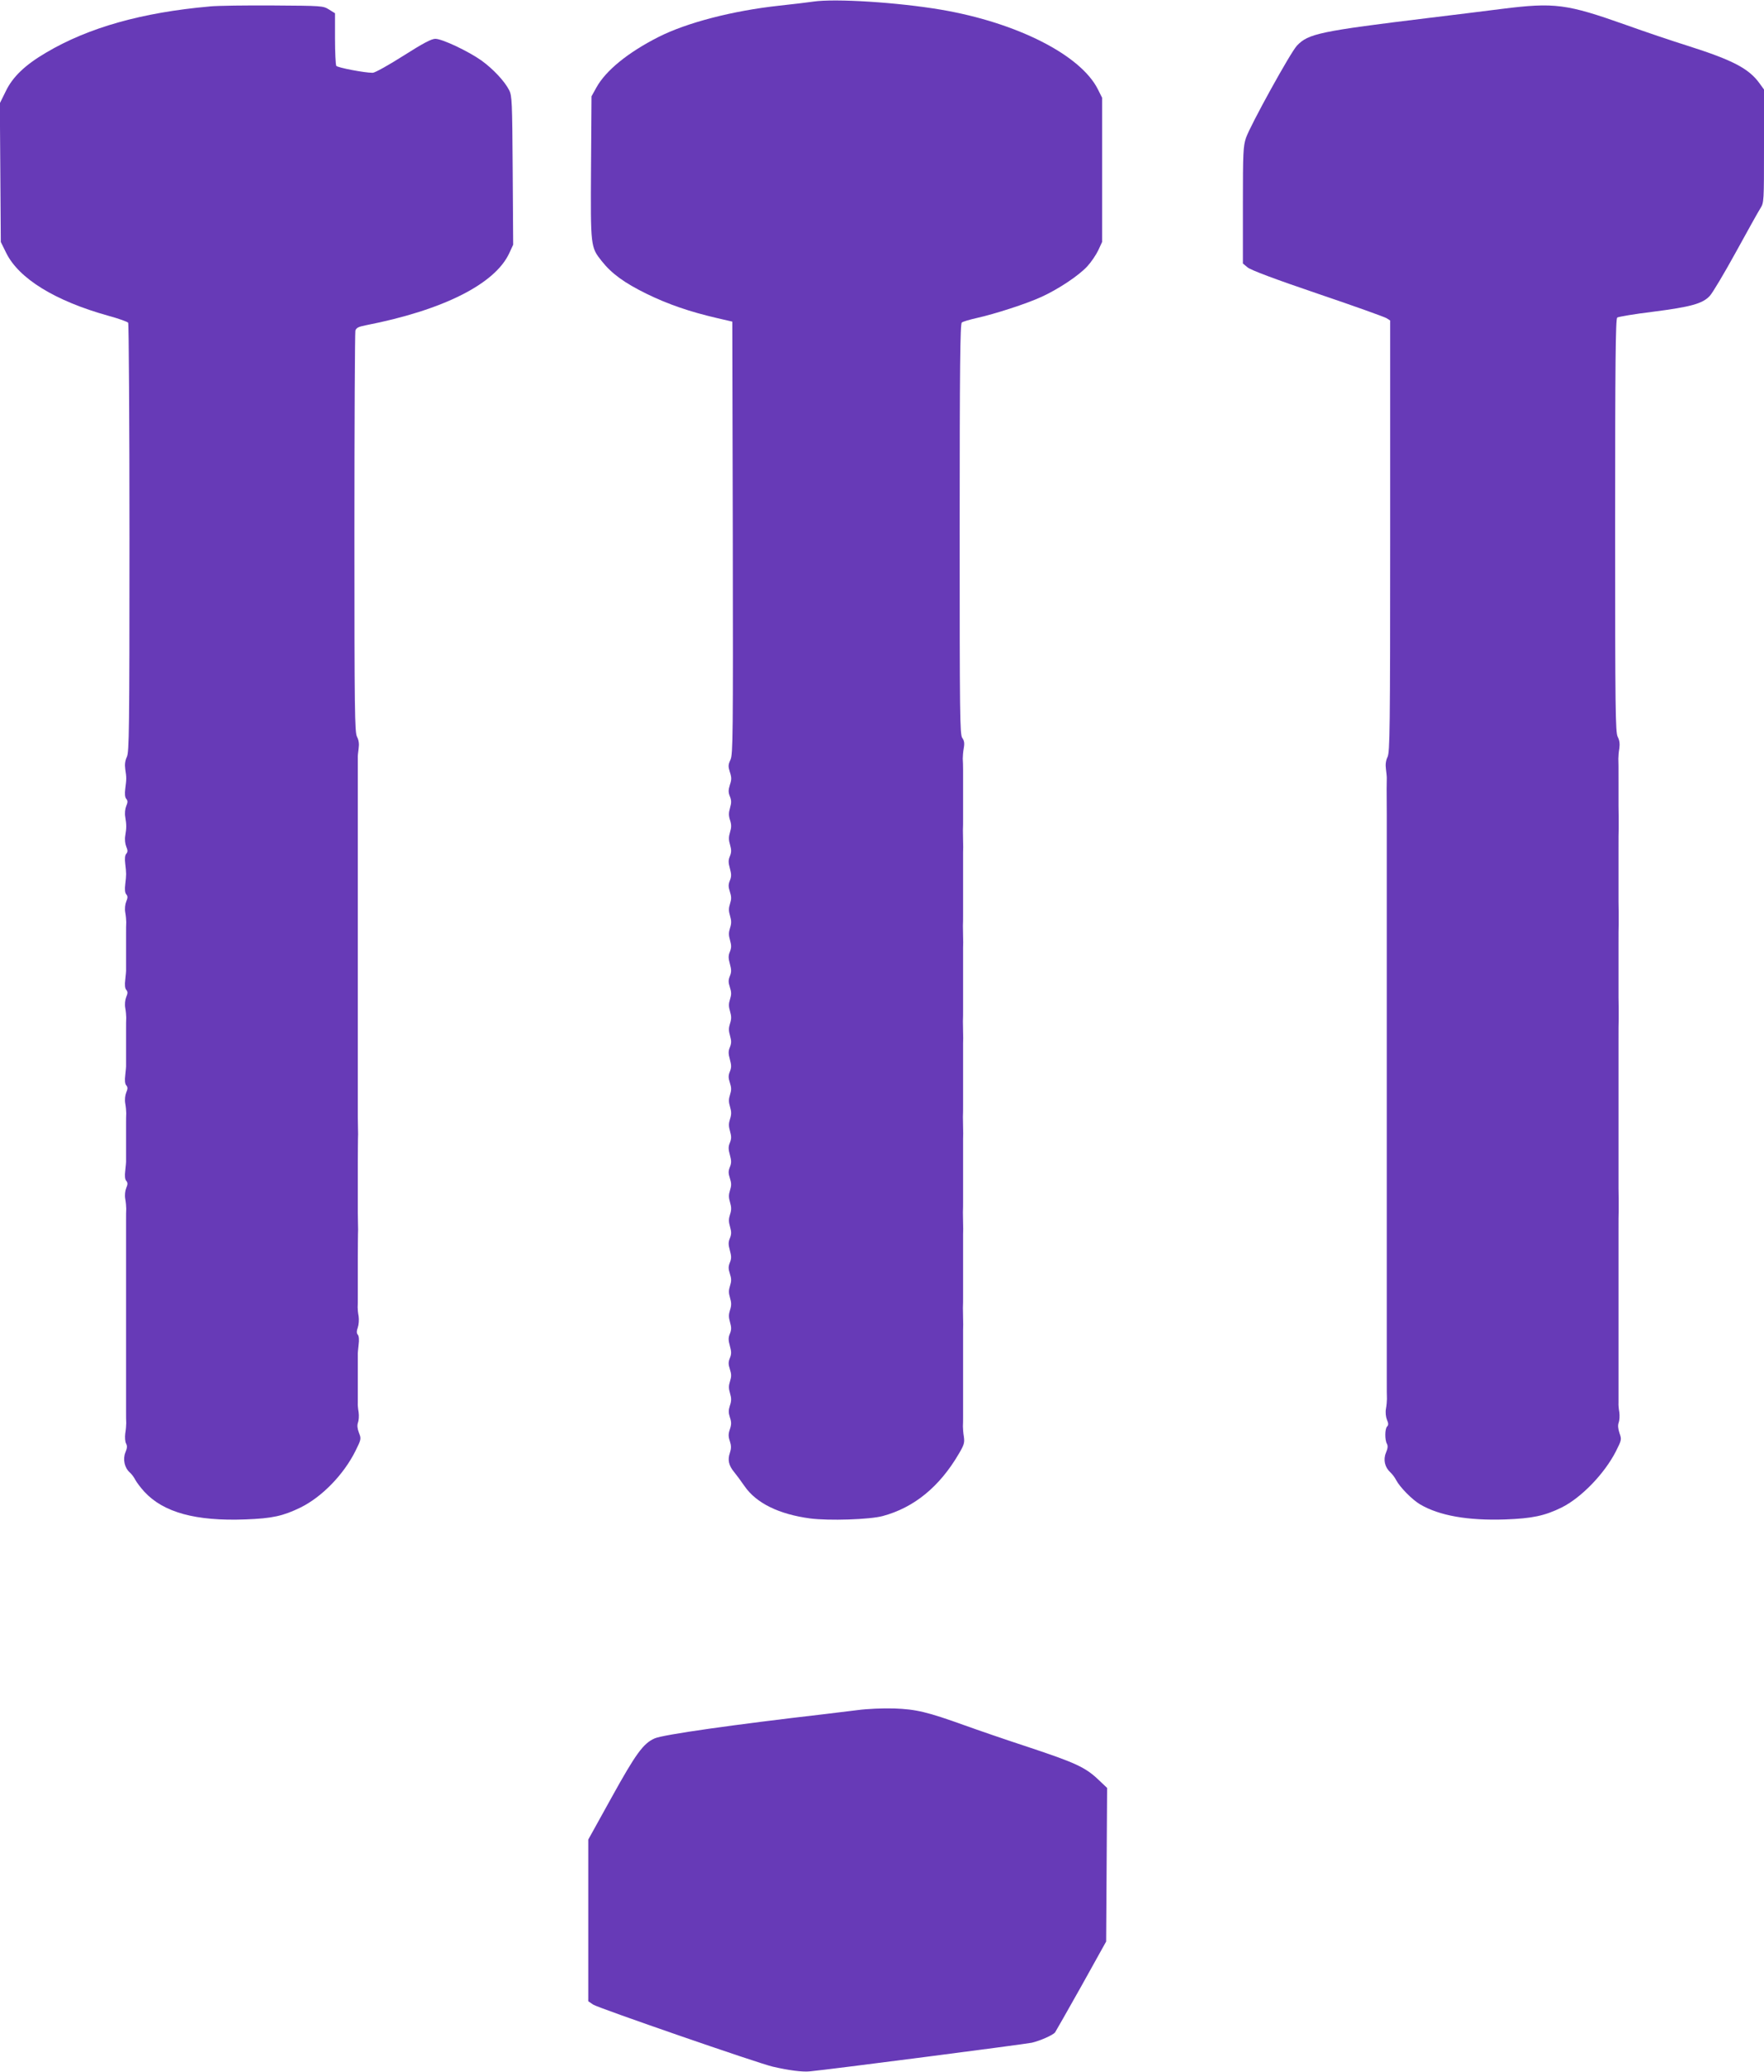
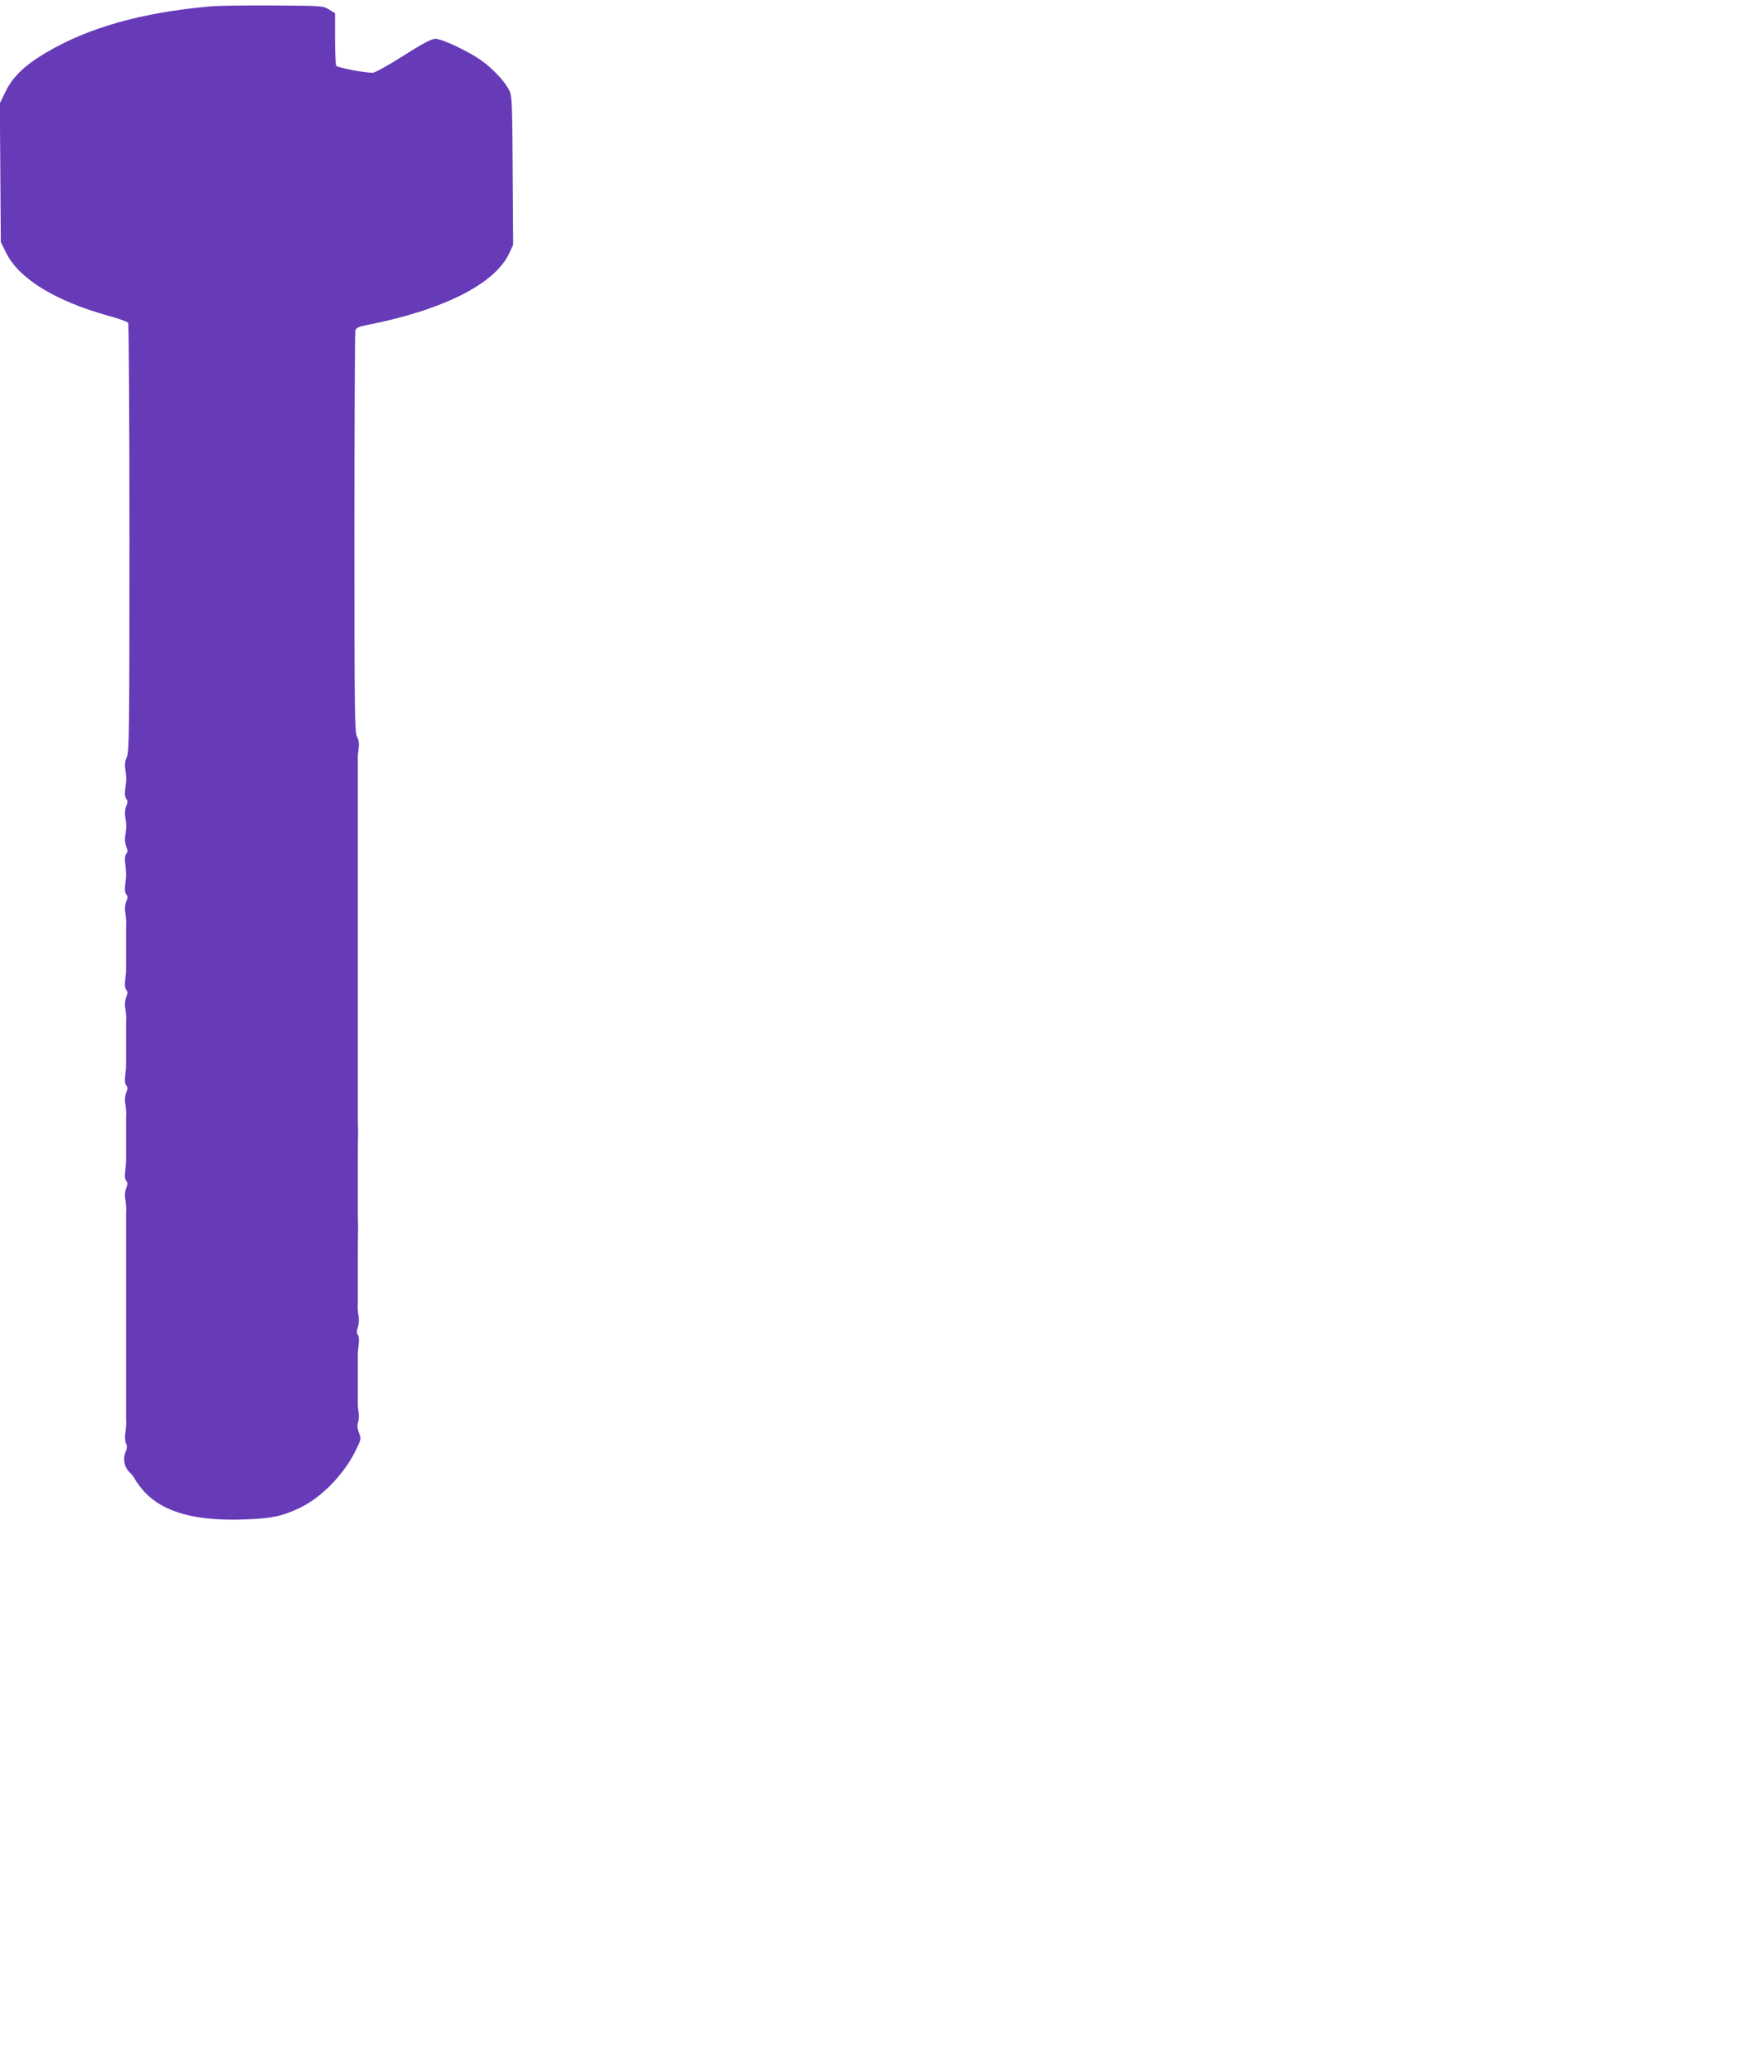
<svg xmlns="http://www.w3.org/2000/svg" version="1.0" width="1090pt" height="1280pt" viewBox="0 0 1090 1280" preserveAspectRatio="xMidYMid meet">
  <g transform="translate(0,1280) scale(0.1,-0.1)" fill="#673ab7" stroke="none">
-     <path d="M5025 12790 c-33 -5 -127 -16 -210 -25 -286 -31 -572 -105 -747 -194 -189 -96 -325 -207 -383 -312 l-30 -54 -3 -439 c-3 -491 -3 -492 66 -579 62 -78 139 -134 277 -202 133 -65 267 -111 435 -150 l95 -22 3 -1334 c2 -1230 1 -1337 -14 -1372 -15 -32 -15 -42 -4 -77 11 -33 11 -47 0 -79 -10 -33 -10 -46 0 -71 10 -25 10 -39 1 -71 -9 -31 -9 -48 0 -76 9 -27 9 -45 0 -74 -9 -30 -9 -48 0 -78 9 -31 9 -47 -1 -71 -10 -24 -10 -39 0 -75 10 -36 10 -51 0 -75 -10 -25 -10 -38 0 -69 10 -30 10 -46 1 -74 -9 -28 -9 -45 0 -75 9 -30 9 -48 0 -75 -9 -28 -9 -45 0 -76 9 -32 9 -46 -1 -71 -10 -24 -10 -39 0 -75 10 -36 10 -51 0 -75 -10 -25 -10 -38 0 -69 10 -30 10 -46 1 -74 -9 -28 -9 -45 0 -75 9 -30 9 -48 0 -75 -9 -28 -9 -45 0 -76 9 -32 9 -46 -1 -71 -10 -24 -10 -39 0 -75 10 -36 10 -51 0 -75 -10 -25 -10 -38 0 -69 10 -30 10 -46 1 -74 -9 -28 -9 -45 0 -75 9 -30 9 -48 0 -75 -9 -28 -9 -45 0 -76 9 -32 9 -46 -1 -71 -10 -24 -10 -39 0 -75 10 -36 10 -51 0 -75 -10 -25 -10 -38 0 -69 10 -30 10 -46 1 -74 -9 -28 -9 -45 0 -75 9 -30 9 -48 0 -75 -9 -28 -9 -45 0 -76 9 -32 9 -46 -1 -71 -10 -24 -10 -39 0 -75 10 -36 10 -51 0 -75 -10 -25 -10 -38 0 -69 10 -30 10 -46 1 -74 -9 -28 -9 -45 0 -75 9 -30 9 -48 0 -75 -9 -28 -9 -45 0 -76 9 -32 9 -46 -1 -71 -10 -24 -10 -39 0 -75 10 -36 10 -51 0 -75 -10 -25 -10 -38 0 -69 10 -30 10 -46 1 -74 -9 -28 -9 -45 0 -75 9 -30 9 -48 -1 -76 -9 -28 -9 -44 0 -72 10 -29 10 -45 0 -74 -10 -29 -10 -45 0 -74 9 -28 9 -44 0 -72 -15 -43 -7 -78 26 -118 14 -17 43 -56 65 -88 72 -104 211 -173 405 -199 115 -15 369 -7 449 15 193 52 351 181 470 385 32 54 36 68 31 104 -4 23 -6 52 -6 65 1 12 1 42 1 67 0 25 0 59 0 75 0 17 0 50 0 75 0 25 0 59 0 75 0 17 0 50 0 75 0 25 0 59 0 75 0 17 0 51 0 78 0 26 0 61 0 77 1 17 1 47 0 68 0 20 -1 51 -1 67 1 17 1 50 1 75 0 25 0 59 0 75 0 17 0 50 0 75 0 25 0 59 0 75 0 17 0 51 0 78 0 26 0 61 0 77 1 17 1 47 0 68 0 20 -1 51 -1 67 1 17 1 50 1 75 0 25 0 59 0 75 0 17 0 50 0 75 0 25 0 59 0 75 0 17 0 51 0 78 0 26 0 61 0 77 1 17 1 47 0 68 0 20 -1 51 -1 67 1 17 1 50 1 75 0 25 0 59 0 75 0 17 0 50 0 75 0 25 0 59 0 75 0 17 0 51 0 78 0 26 0 61 0 77 1 17 1 47 0 68 0 20 -1 51 -1 67 1 17 1 50 1 75 0 25 0 59 0 75 0 17 0 50 0 75 0 25 0 59 0 75 0 17 0 51 0 78 0 26 0 61 0 77 1 17 1 47 0 68 0 20 -1 51 -1 67 1 17 1 50 1 75 0 25 0 59 0 75 0 17 0 50 0 75 0 25 0 59 0 75 0 17 0 51 0 78 0 26 0 61 0 77 1 17 1 47 0 68 0 20 -1 51 -1 67 1 17 1 50 1 75 0 25 0 59 0 75 0 17 0 50 0 75 0 25 0 59 0 75 0 17 0 50 0 75 0 25 -1 55 -2 68 0 12 2 41 6 64 6 31 3 47 -9 64 -15 21 -16 139 -16 1290 0 1001 3 1269 13 1276 6 6 48 18 92 28 112 25 308 88 401 131 103 47 230 131 283 189 23 25 53 69 67 98 l24 52 0 446 0 445 -26 52 c-106 212 -500 412 -969 492 -266 45 -651 70 -790 50z" />
    <path d="M1295 12760 c-417 -37 -748 -130 -1010 -285 -131 -77 -207 -150 -250 -240 l-36 -73 3 -429 3 -428 33 -67 c78 -159 302 -297 632 -389 63 -17 118 -37 122 -43 4 -6 8 -604 8 -1329 0 -1191 -2 -1322 -16 -1353 -11 -23 -14 -47 -10 -76 8 -52 8 -60 0 -121 -4 -31 -2 -53 6 -62 10 -12 10 -21 0 -45 -7 -17 -10 -45 -6 -67 8 -48 8 -68 0 -116 -4 -22 -1 -50 6 -67 10 -24 10 -33 0 -45 -8 -9 -10 -31 -6 -62 7 -59 7 -67 0 -126 -4 -31 -2 -53 6 -62 10 -12 10 -21 0 -45 -7 -17 -10 -45 -6 -67 4 -21 6 -48 6 -60 -1 -13 -1 -45 -1 -73 0 -27 0 -61 0 -75 0 -14 0 -47 0 -75 0 -27 0 -58 0 -67 1 -10 -2 -39 -5 -66 -4 -31 -2 -53 6 -62 10 -12 10 -21 0 -45 -7 -17 -10 -45 -6 -67 4 -21 6 -48 6 -60 -1 -13 -1 -45 -1 -73 0 -27 0 -61 0 -75 0 -14 0 -47 0 -75 0 -27 0 -58 0 -67 1 -10 -2 -39 -5 -66 -4 -31 -2 -53 6 -62 10 -12 10 -21 0 -45 -7 -17 -10 -45 -6 -67 4 -21 6 -48 6 -60 -1 -13 -1 -45 -1 -73 0 -27 0 -61 0 -75 0 -14 0 -47 0 -75 0 -27 0 -58 0 -67 1 -10 -2 -39 -5 -66 -4 -31 -2 -53 6 -62 10 -12 10 -21 0 -45 -7 -17 -10 -45 -6 -67 4 -21 6 -48 6 -60 -1 -13 -1 -45 -1 -73 0 -27 0 -61 0 -75 0 -14 0 -47 0 -75 0 -75 0 -85 0 -145 0 -60 0 -70 0 -145 0 -27 0 -61 0 -75 0 -14 0 -47 0 -75 0 -27 0 -61 0 -75 0 -14 0 -47 0 -75 0 -75 0 -85 0 -145 0 -60 0 -70 0 -145 0 -27 0 -61 0 -75 0 -14 0 -47 0 -75 0 -27 0 -60 1 -72 0 -13 -2 -42 -6 -64 -3 -24 -1 -51 5 -62 8 -15 7 -29 -4 -55 -17 -41 -6 -94 26 -123 12 -10 28 -32 36 -48 8 -15 33 -48 55 -72 118 -128 318 -183 626 -171 164 6 231 21 338 73 133 65 268 204 341 351 35 71 36 74 21 111 -10 27 -12 46 -6 63 5 13 7 42 4 64 -4 22 -6 48 -5 58 0 9 0 42 0 72 0 30 0 64 0 75 0 11 0 45 0 75 0 30 0 63 0 73 -1 9 2 38 5 65 4 29 2 53 -5 61 -8 9 -8 22 0 45 6 17 8 48 5 69 -4 20 -6 45 -6 55 1 9 1 42 1 72 0 30 0 64 0 75 0 11 0 45 0 75 0 30 0 64 0 75 0 83 1 138 1 155 1 11 1 41 0 68 0 26 -1 56 -1 67 0 11 0 45 0 75 0 30 0 64 0 75 0 11 0 45 0 75 0 30 0 64 0 75 0 83 1 138 1 155 1 11 1 41 0 68 0 26 -1 56 -1 67 0 11 0 45 0 75 0 30 0 64 0 75 0 11 0 45 0 75 0 30 0 64 0 75 0 11 0 45 0 75 0 30 0 64 0 75 0 11 0 43 0 70 0 28 0 59 0 70 0 11 0 45 0 75 0 30 0 64 0 75 0 11 0 45 0 75 0 30 0 64 0 75 0 11 0 45 0 75 0 30 0 64 0 75 0 11 0 43 0 70 0 28 0 59 0 70 0 11 0 45 0 75 0 30 0 64 0 75 0 11 0 45 0 75 0 30 0 64 0 75 0 11 0 45 0 75 0 30 0 64 0 75 0 11 0 43 0 70 0 28 0 59 0 70 0 11 0 45 0 75 0 30 0 64 0 75 0 11 0 45 0 75 0 30 0 64 0 75 0 11 0 45 0 75 0 30 0 63 0 73 -1 9 2 36 5 58 4 28 1 51 -10 72 -14 28 -16 155 -16 1259 0 675 3 1238 6 1250 5 17 18 24 63 33 478 93 800 255 888 446 l24 52 -3 459 c-3 425 -4 461 -22 496 -27 54 -99 131 -171 183 -82 58 -243 134 -285 134 -24 0 -75 -27 -198 -105 -91 -58 -176 -105 -189 -105 -51 0 -218 32 -225 43 -4 7 -8 83 -8 169 l0 156 -37 23 c-37 23 -43 23 -343 25 -168 1 -345 -1 -395 -6z" />
-     <path d="M9280 12745 c-107 -14 -307 -38 -445 -55 -681 -83 -751 -98 -821 -172 -40 -42 -289 -494 -315 -570 -17 -52 -19 -88 -19 -417 l0 -359 29 -24 c18 -16 170 -73 432 -162 222 -75 414 -144 427 -152 l22 -14 0 -1331 c0 -1202 -2 -1334 -16 -1365 -11 -23 -14 -47 -10 -76 3 -24 6 -51 5 -60 -1 -20 -1 -77 0 -218 0 -27 0 -61 0 -75 0 -14 0 -47 0 -75 0 -75 0 -85 0 -145 0 -30 0 -64 0 -75 0 -11 0 -45 0 -75 0 -60 0 -70 0 -145 0 -27 0 -61 0 -75 0 -14 0 -47 0 -75 0 -75 0 -85 0 -145 0 -30 0 -64 0 -75 0 -11 0 -45 0 -75 0 -60 0 -70 0 -145 0 -27 0 -61 0 -75 0 -14 0 -47 0 -75 0 -75 0 -85 0 -145 0 -30 0 -64 0 -75 0 -11 0 -45 0 -75 0 -60 0 -70 0 -145 0 -27 0 -61 0 -75 0 -14 0 -47 0 -75 0 -75 0 -85 0 -145 0 -30 0 -64 0 -75 0 -11 0 -45 0 -75 0 -60 0 -70 0 -145 0 -27 0 -61 0 -75 0 -14 0 -47 0 -75 0 -75 0 -85 0 -145 0 -30 0 -64 0 -75 0 -11 0 -45 0 -75 0 -60 0 -70 0 -145 0 -27 0 -61 0 -75 0 -14 0 -47 0 -75 0 -75 0 -85 0 -145 0 -30 0 -64 0 -75 0 -11 0 -45 0 -75 0 -30 0 -64 0 -75 0 -93 0 -123 1 -142 0 -13 -2 -40 -6 -61 -4 -22 -1 -50 6 -68 10 -23 10 -33 1 -42 -14 -14 -15 -82 -1 -107 7 -13 5 -29 -6 -55 -18 -43 -7 -90 27 -121 12 -11 28 -32 36 -48 23 -44 100 -122 148 -150 119 -70 296 -101 527 -93 164 6 242 22 346 73 122 60 266 209 337 348 35 70 36 73 22 112 -9 28 -11 49 -5 65 5 13 7 42 4 64 -4 22 -6 48 -5 58 0 9 0 42 0 72 0 30 0 64 0 75 0 11 0 45 0 75 0 60 0 70 0 145 0 28 0 61 0 75 0 14 0 48 0 75 0 75 0 85 0 145 0 30 0 64 0 75 0 11 0 45 0 75 0 60 0 70 0 145 0 28 0 61 0 75 0 105 0 133 1 155 0 14 0 46 0 73 0 26 -1 56 -1 67 0 11 0 45 0 75 0 60 0 70 0 145 0 28 0 61 0 75 0 14 0 48 0 75 0 75 0 85 0 145 0 30 0 64 0 75 0 11 0 45 0 75 0 60 0 70 0 145 0 28 0 61 0 75 0 105 0 133 1 155 0 14 0 46 0 73 0 26 -1 56 -1 67 0 11 0 45 0 75 0 60 0 70 0 145 0 28 0 61 0 75 0 105 0 133 1 155 0 14 0 46 0 73 0 26 -1 56 -1 67 0 11 0 45 0 75 0 60 0 70 0 145 0 28 0 61 0 75 0 105 0 133 1 155 0 14 0 46 0 73 0 26 -1 56 -1 67 0 11 0 45 0 75 0 30 0 64 0 75 0 90 0 123 -1 143 0 12 2 41 6 63 4 29 1 51 -10 72 -14 28 -16 159 -16 1305 0 1008 3 1277 13 1285 6 5 106 22 221 36 234 30 307 50 351 98 17 18 89 139 160 268 71 129 139 252 152 272 23 37 23 39 23 386 l0 349 -29 40 c-65 89 -163 141 -436 228 -99 31 -274 90 -388 131 -367 130 -440 140 -767 99z" />
-     <path d="M5300 2235 c-58 -7 -150 -18 -205 -25 -555 -64 -1000 -127 -1050 -150 -70 -31 -116 -94 -266 -365 l-144 -260 0 -500 0 -499 31 -21 c30 -20 1024 -364 1109 -383 99 -23 184 -34 230 -29 118 11 1331 168 1371 177 51 12 128 46 143 63 5 7 78 136 163 287 l153 275 3 474 3 475 -57 54 c-79 74 -140 102 -429 198 -137 45 -315 106 -395 135 -231 83 -299 99 -435 104 -70 2 -164 -2 -225 -10z" />
  </g>
</svg>